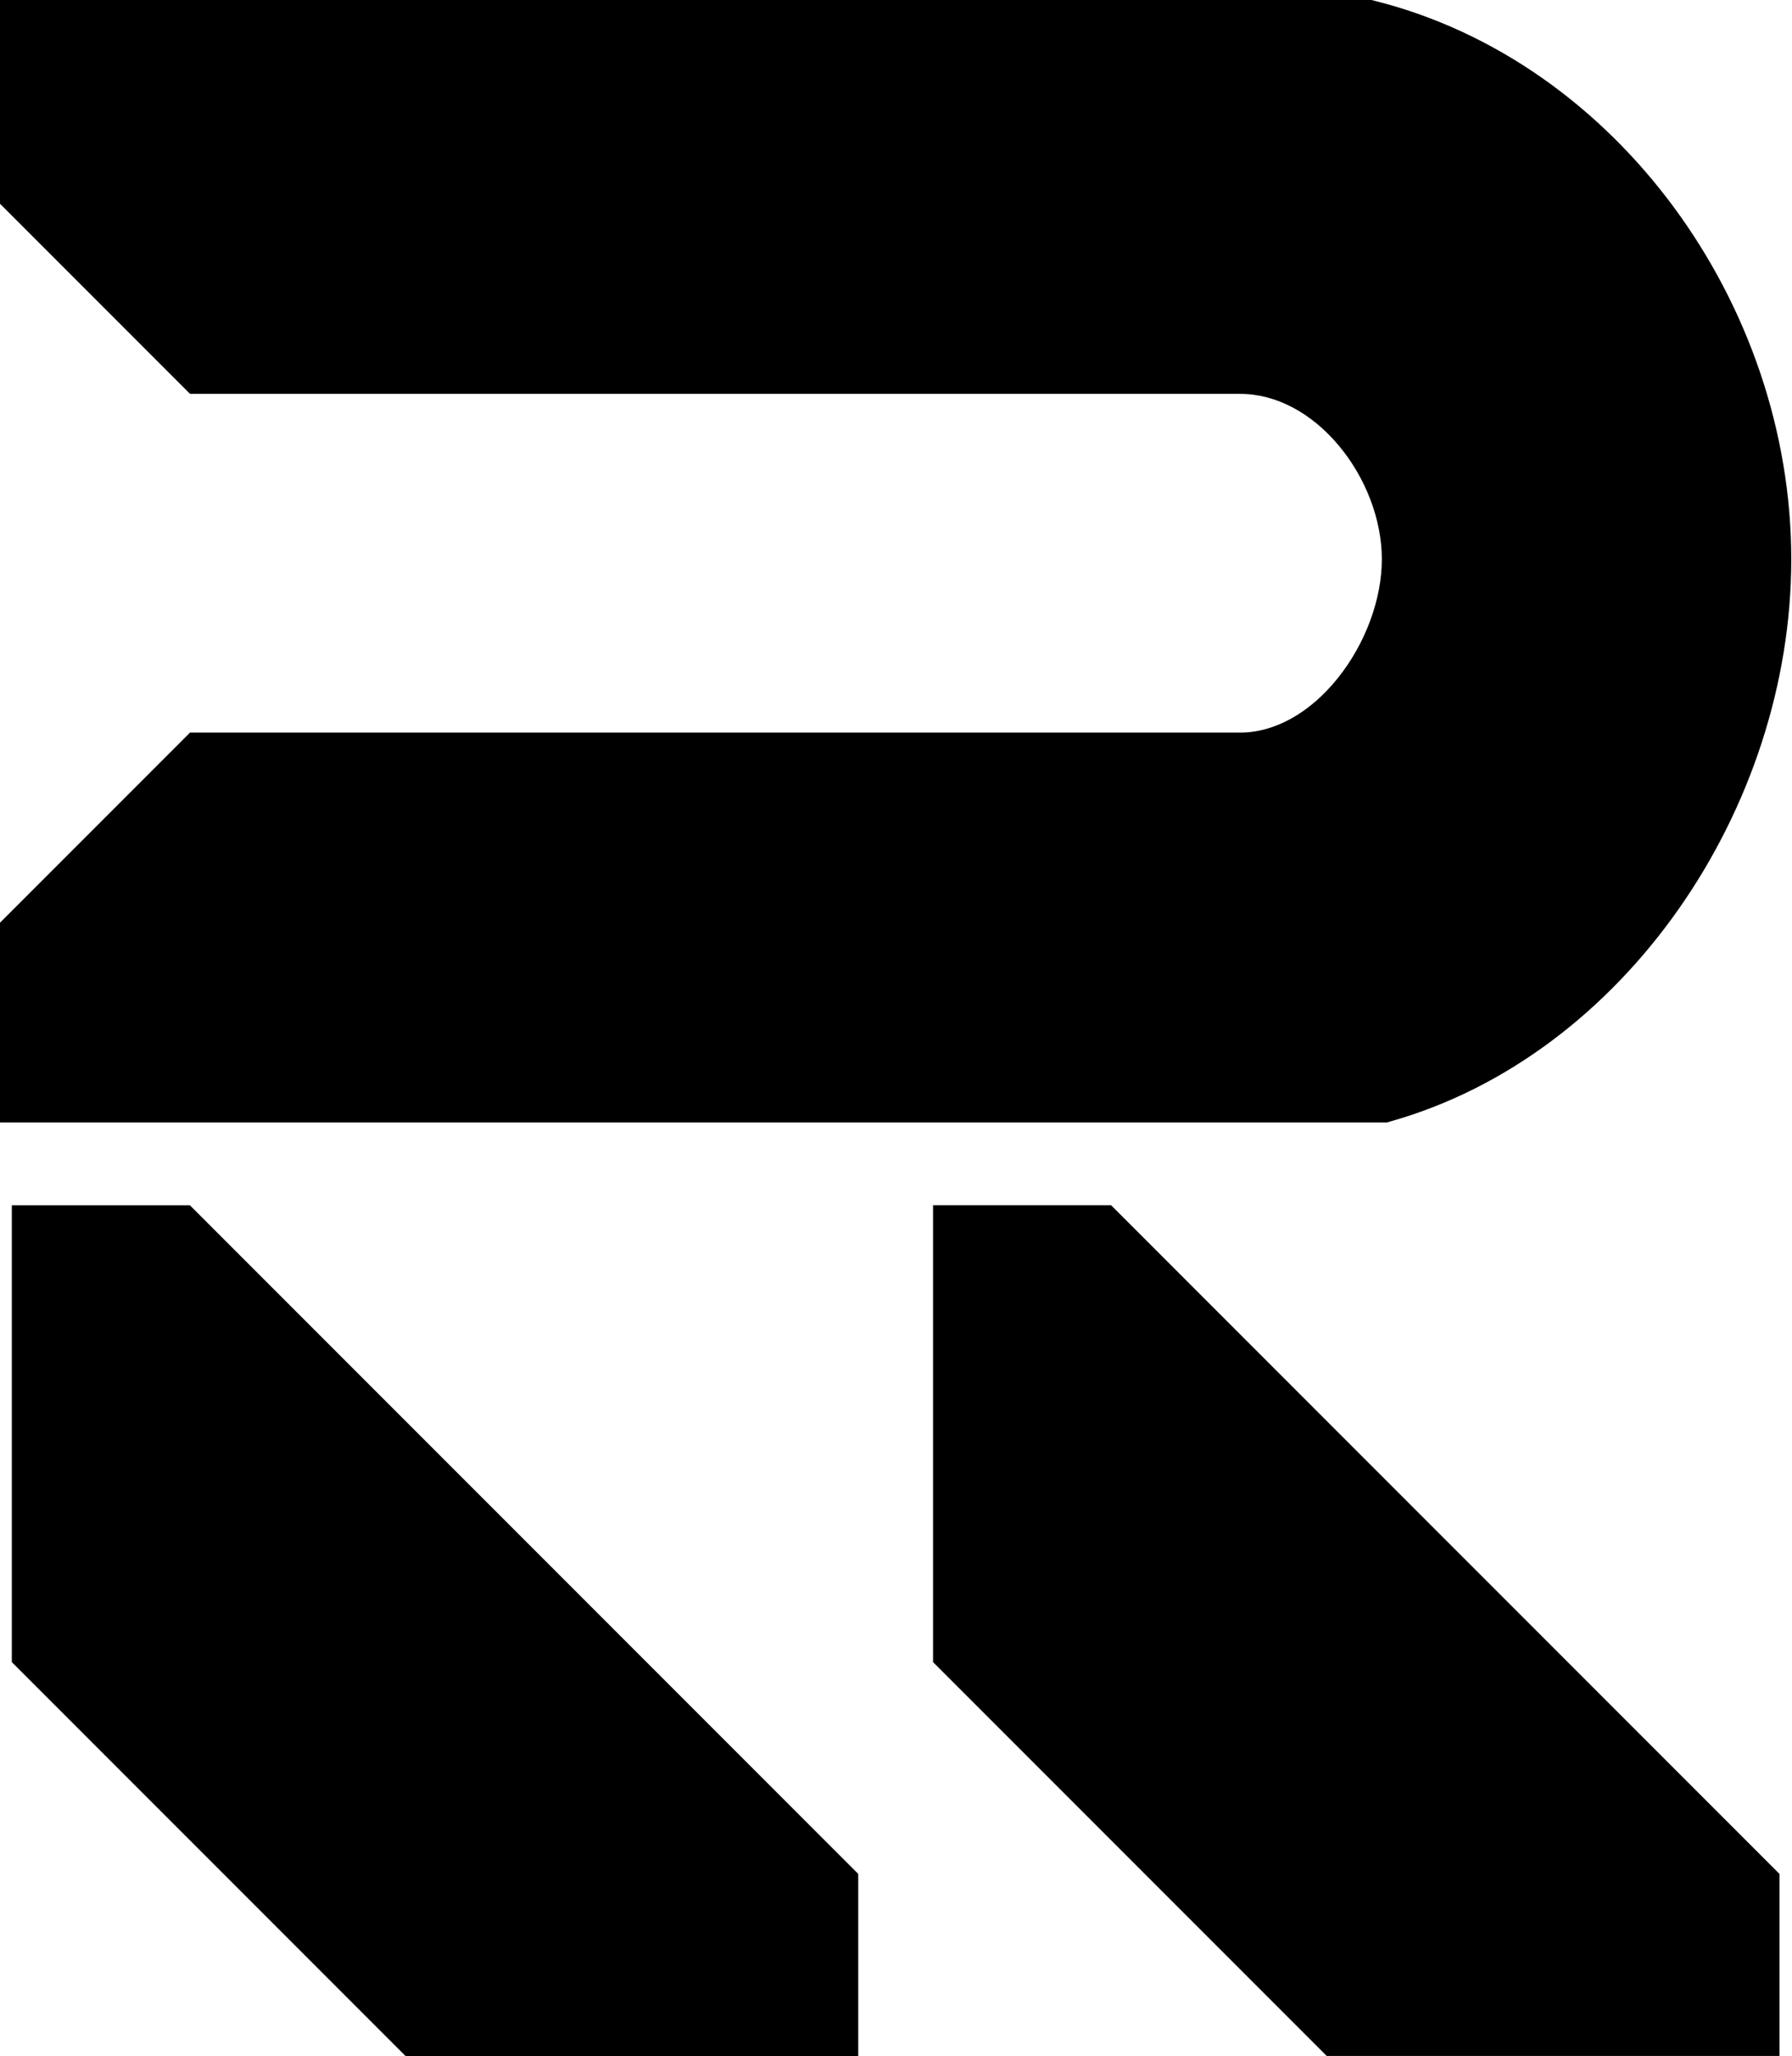
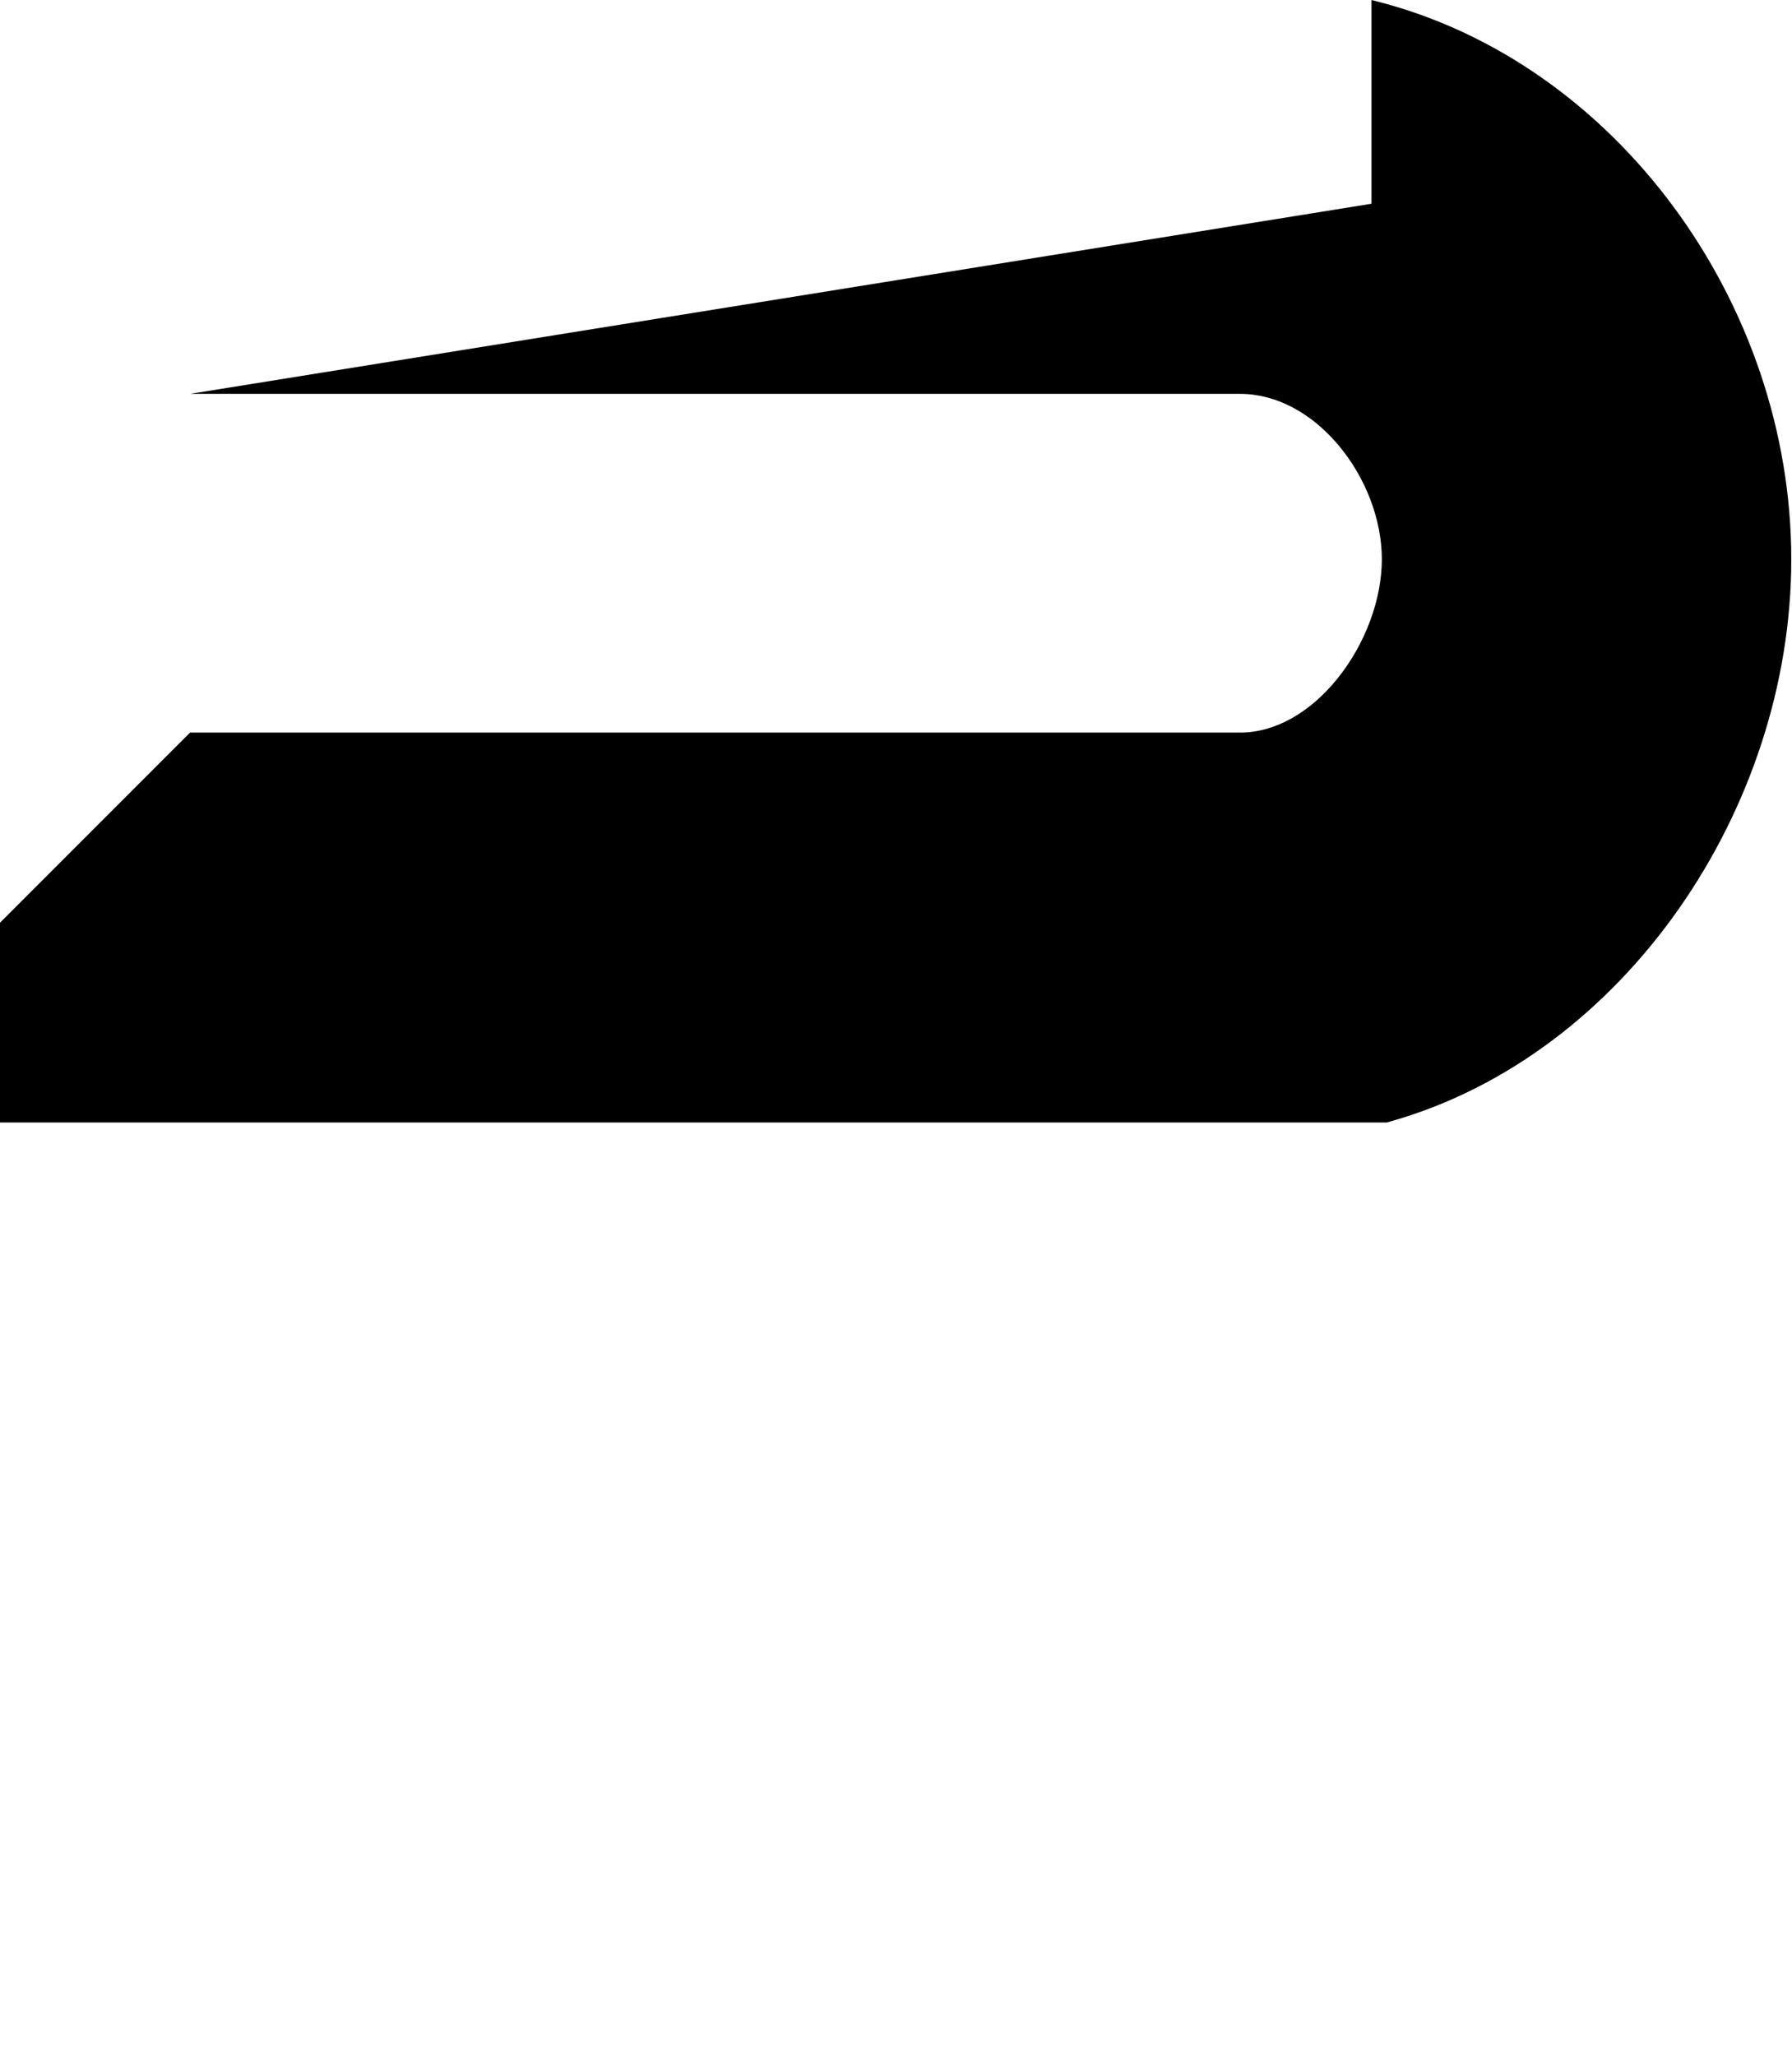
<svg xmlns="http://www.w3.org/2000/svg" width="436" height="500" viewBox="0 0 436 500" fill="none">
-   <path d="M333.691 0H0V49.548L46.238 95.785H301.724C310.482 95.785 319.018 100.411 325.616 108.225C332.225 116.05 336.207 126.33 336.207 136.015C336.207 145.75 332.187 156.575 325.481 164.929C318.763 173.296 310.241 178.161 301.724 178.161H46.238L0 224.399V272.988H337.382L338.54 272.658C395.257 256.498 435.824 196.713 435.824 136.015C435.824 73.798 393.266 15.083 334.733 0.264L333.691 0Z" fill="black" />
-   <path d="M208.812 455.726V500H98.66L2.874 404.213V293.103H46.189L208.812 455.726Z" fill="black" />
-   <path d="M432.952 455.725V499.998H322.799L227.013 404.212V293.101H270.328L432.952 455.725Z" fill="black" />
+   <path d="M333.691 0V49.548L46.238 95.785H301.724C310.482 95.785 319.018 100.411 325.616 108.225C332.225 116.05 336.207 126.33 336.207 136.015C336.207 145.75 332.187 156.575 325.481 164.929C318.763 173.296 310.241 178.161 301.724 178.161H46.238L0 224.399V272.988H337.382L338.54 272.658C395.257 256.498 435.824 196.713 435.824 136.015C435.824 73.798 393.266 15.083 334.733 0.264L333.691 0Z" fill="black" />
</svg>